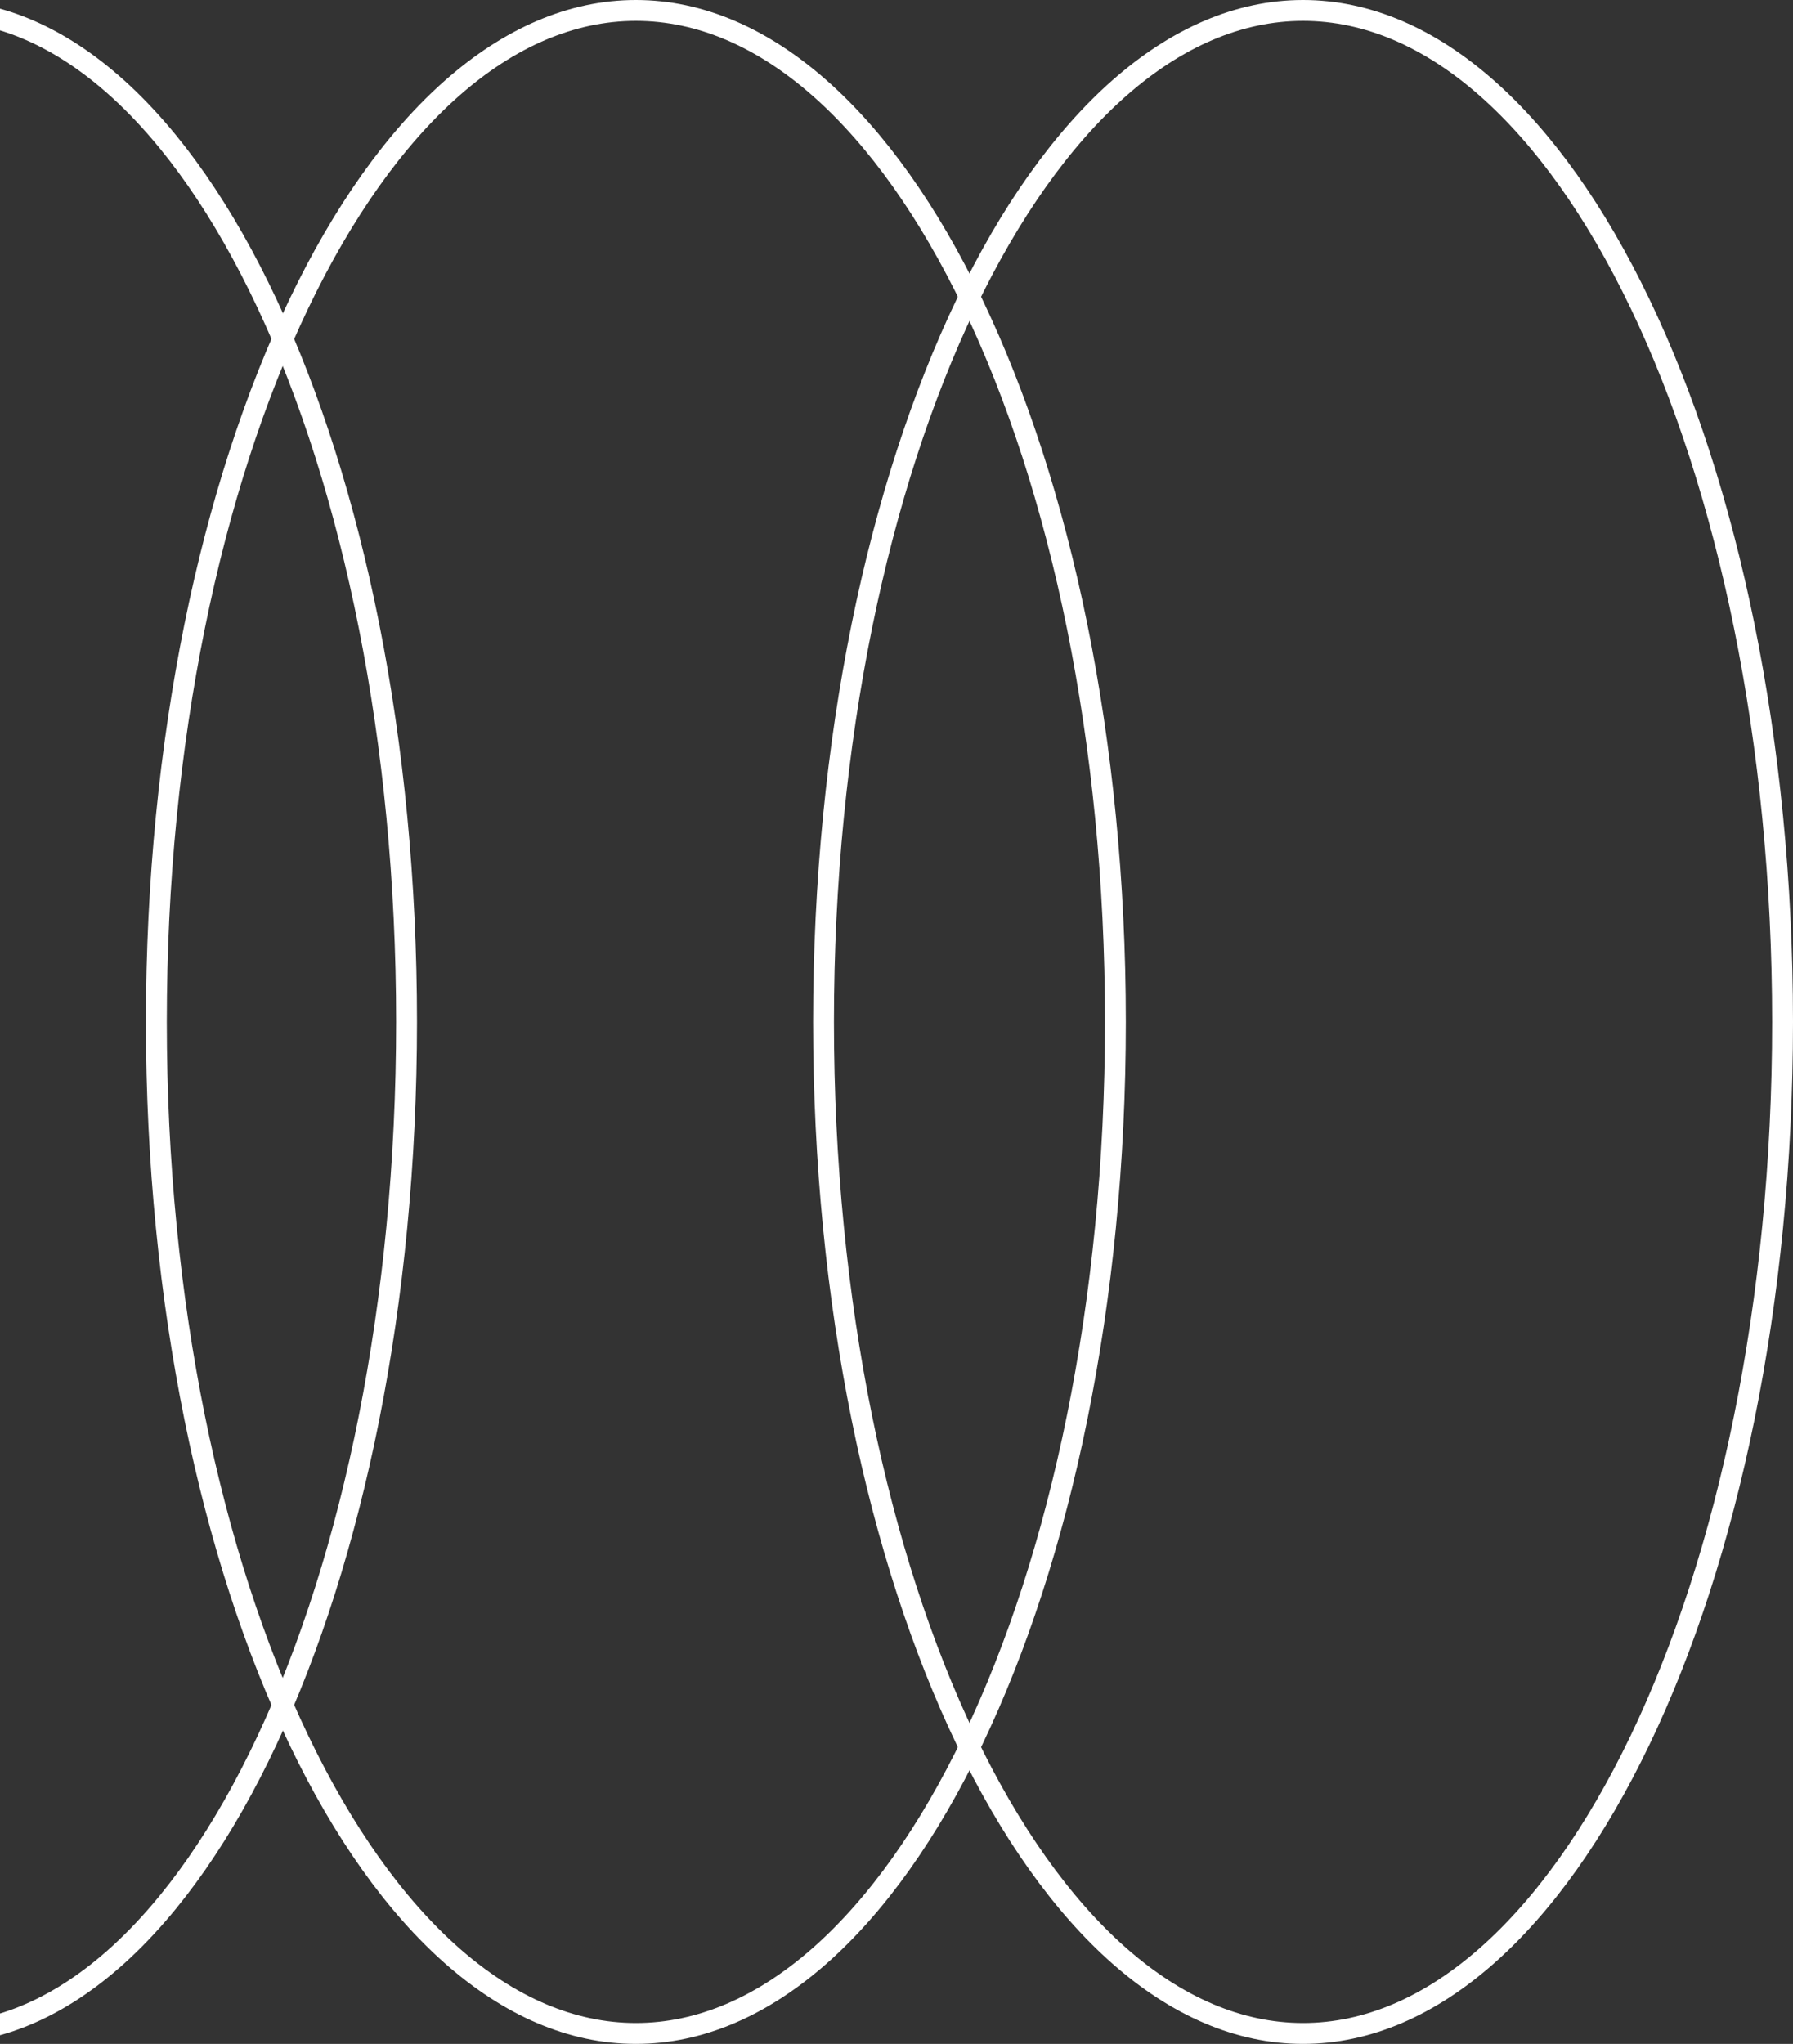
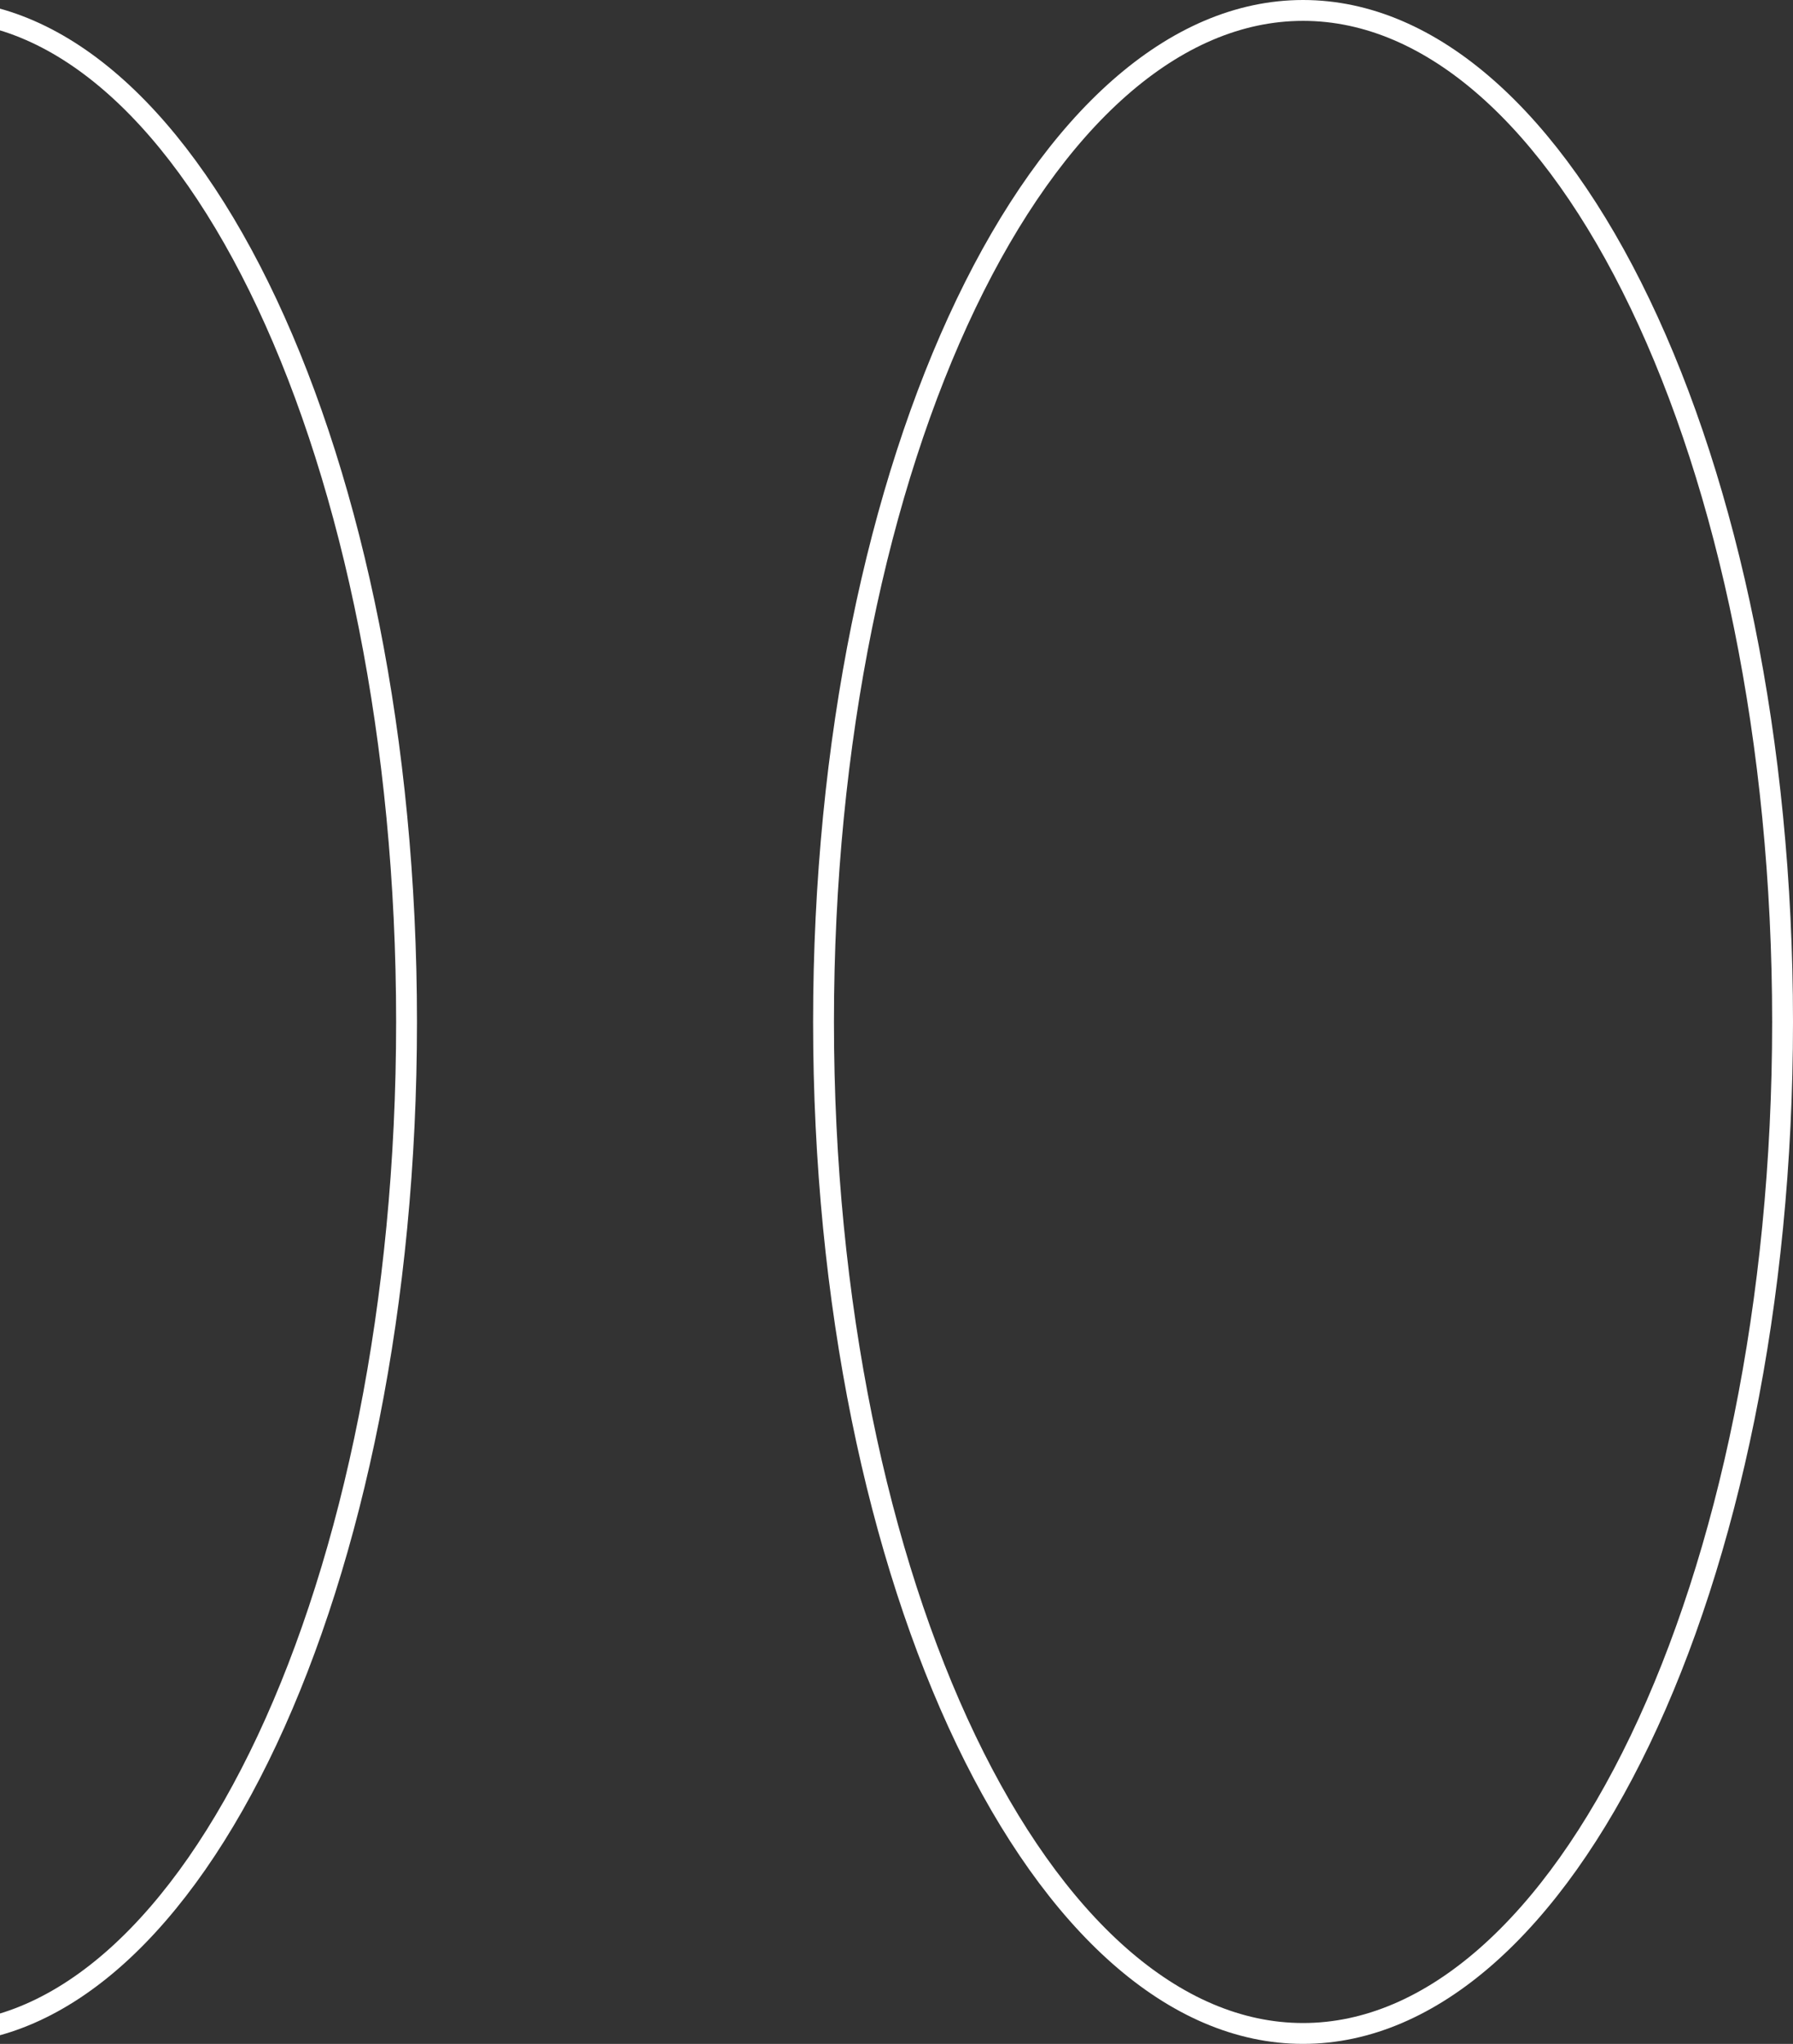
<svg xmlns="http://www.w3.org/2000/svg" width="86" height="98" viewBox="0 0 86 98" fill="none">
  <rect x="0" y="0" width="86" height="98" fill="#333333" stroke="none" />
  <path d="M19.5 49C19.5 62.474 16.935 74.649 12.811 83.436C8.668 92.263 3.043 97.5 -3 97.5C-9.043 97.5 -14.668 92.263 -18.811 83.436C-22.935 74.649 -25.5 62.474 -25.5 49C-25.5 35.526 -22.935 23.351 -18.811 14.564C-14.668 5.738 -9.043 0.5 -3 0.5C3.043 0.5 8.668 5.738 12.811 14.564C16.935 23.351 19.5 35.526 19.5 49Z" stroke="white" />
  <path d="M85.5 49C85.5 62.473 82.88 74.646 78.666 83.432C74.435 92.254 68.687 97.5 62.5 97.5C56.313 97.5 50.565 92.254 46.334 83.432C42.12 74.646 39.5 62.473 39.5 49C39.5 35.527 42.12 23.354 46.334 14.568C50.565 5.746 56.313 0.5 62.5 0.5C68.687 0.5 74.435 5.746 78.666 14.568C82.88 23.354 85.5 35.527 85.5 49Z" stroke="white" />
-   <path d="M53.5 49C53.5 62.473 50.88 74.646 46.666 83.432C42.435 92.254 36.687 97.5 30.5 97.5C24.313 97.5 18.565 92.254 14.334 83.432C10.12 74.646 7.5 62.473 7.5 49C7.5 35.527 10.12 23.354 14.334 14.568C18.565 5.746 24.313 0.5 30.5 0.5C36.687 0.5 42.435 5.746 46.666 14.568C50.88 23.354 53.5 35.527 53.5 49Z" stroke="white" />
</svg>